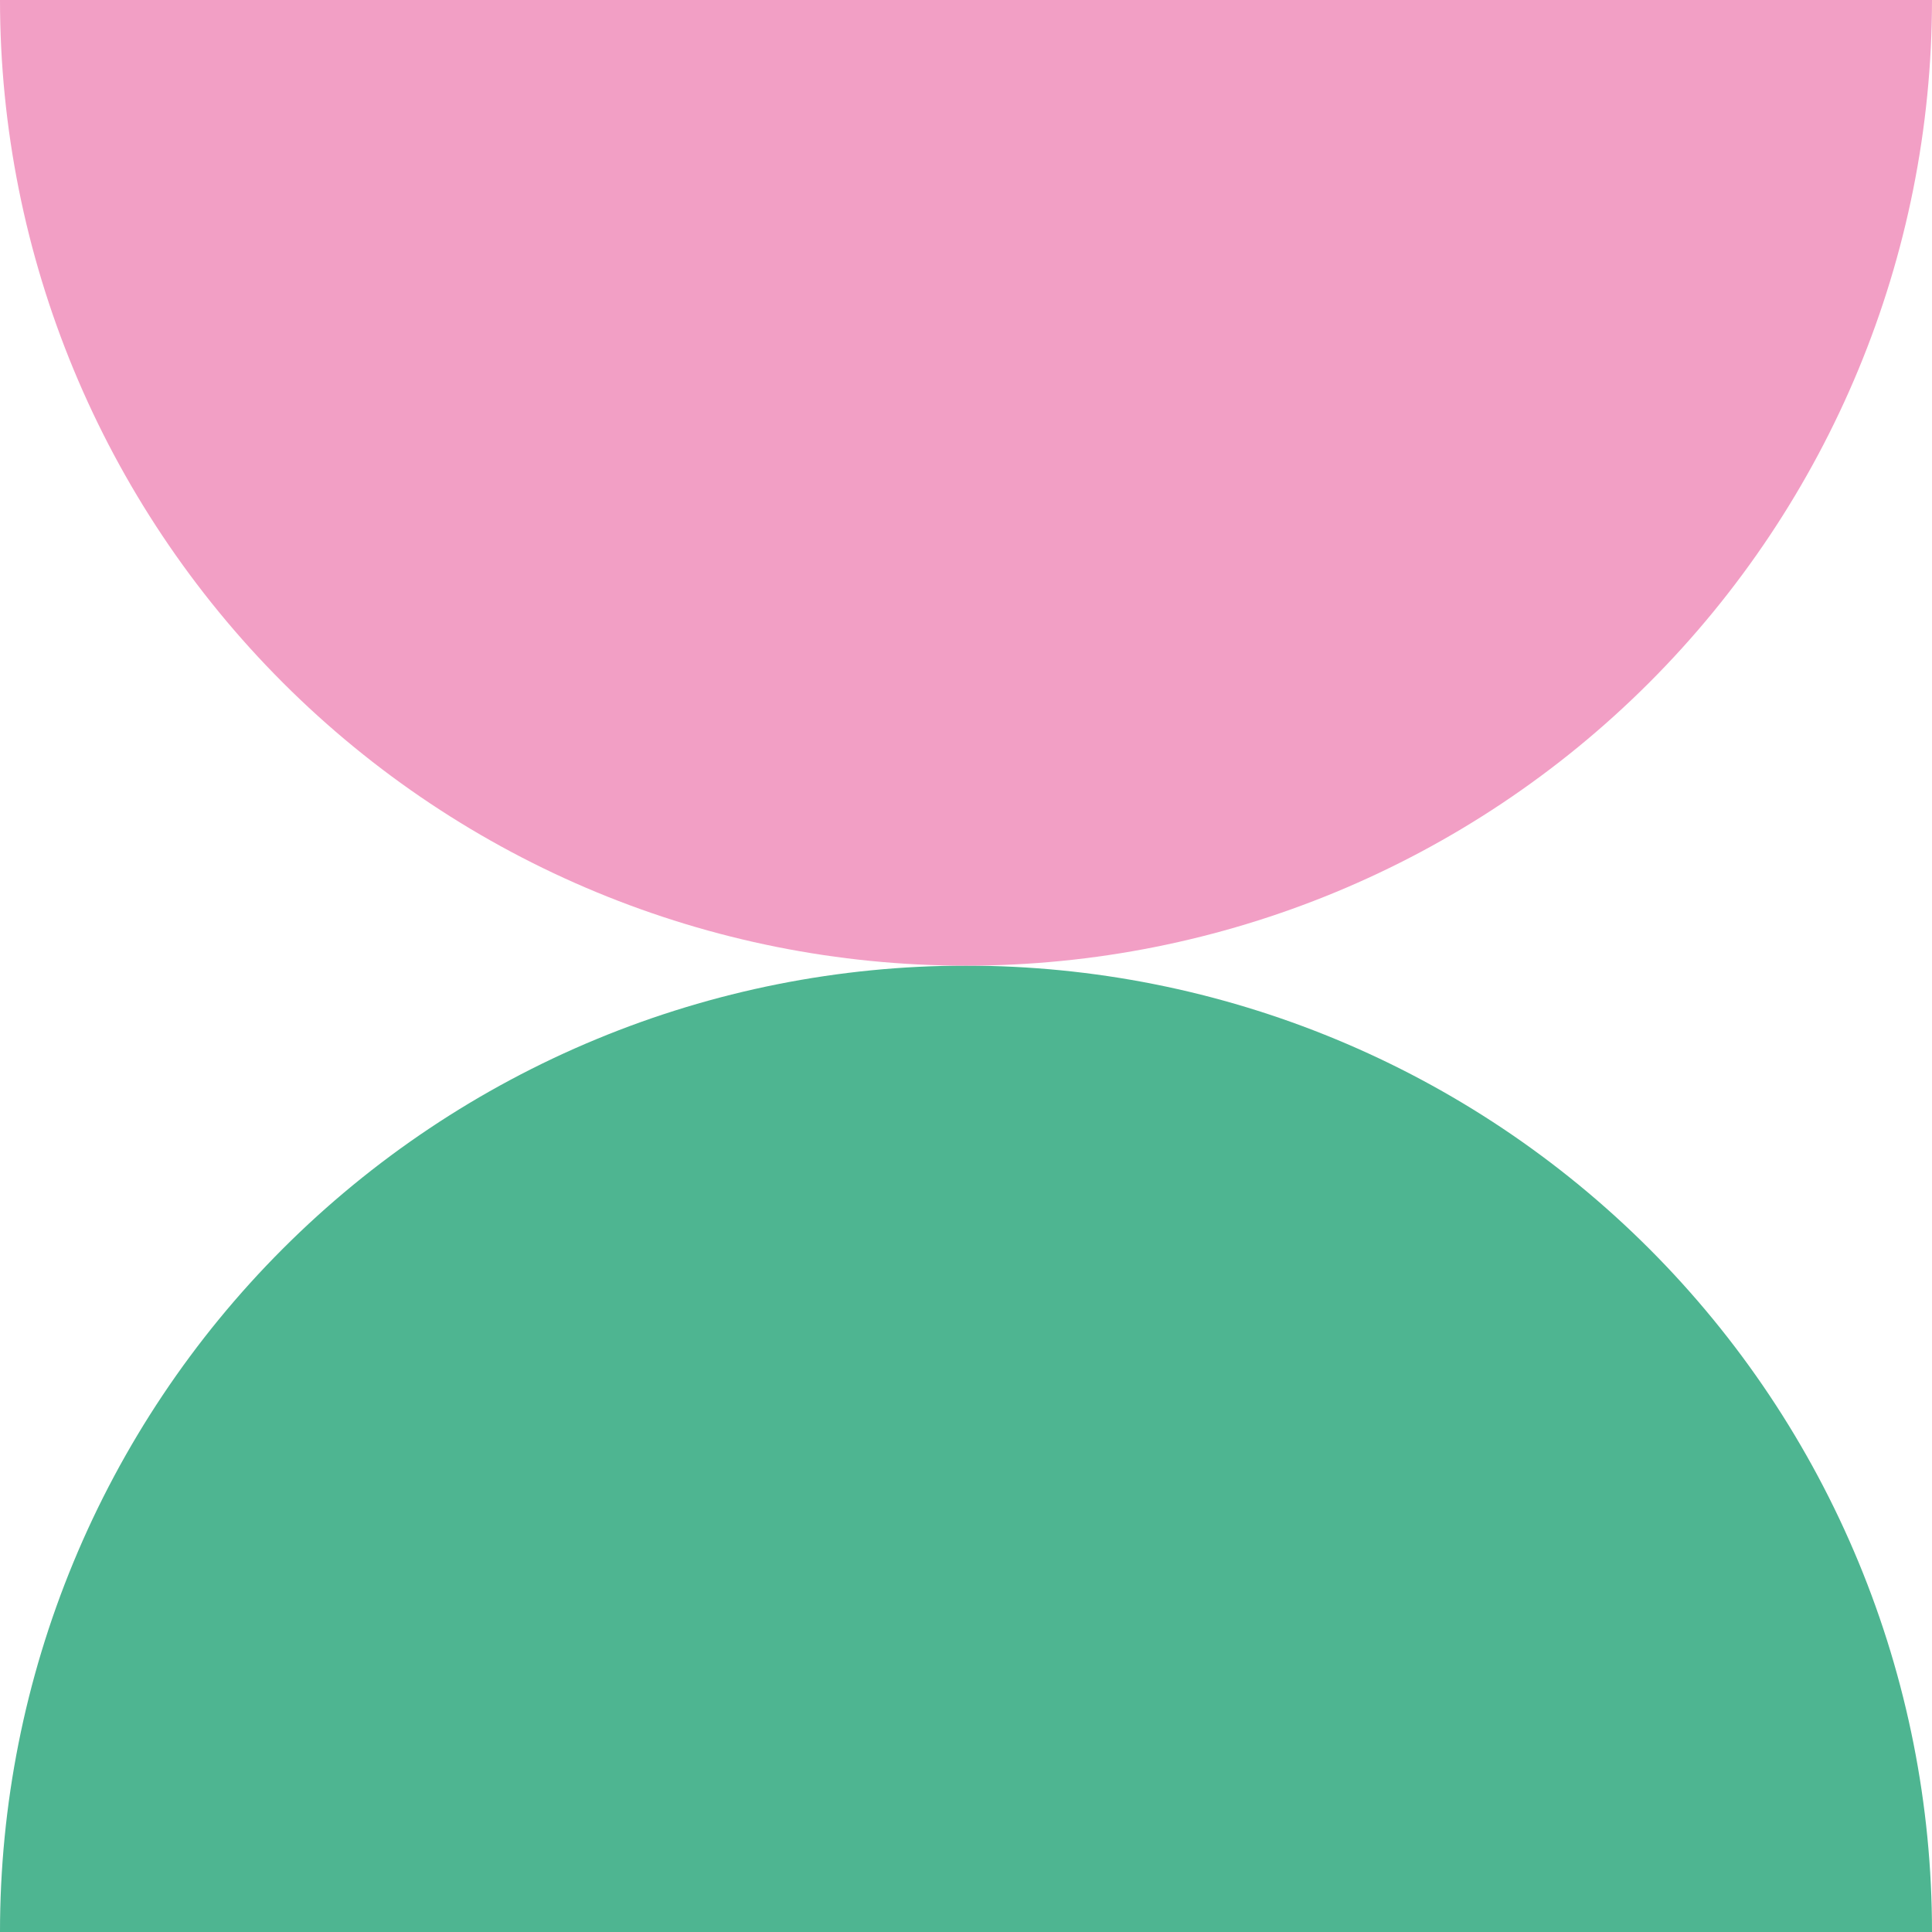
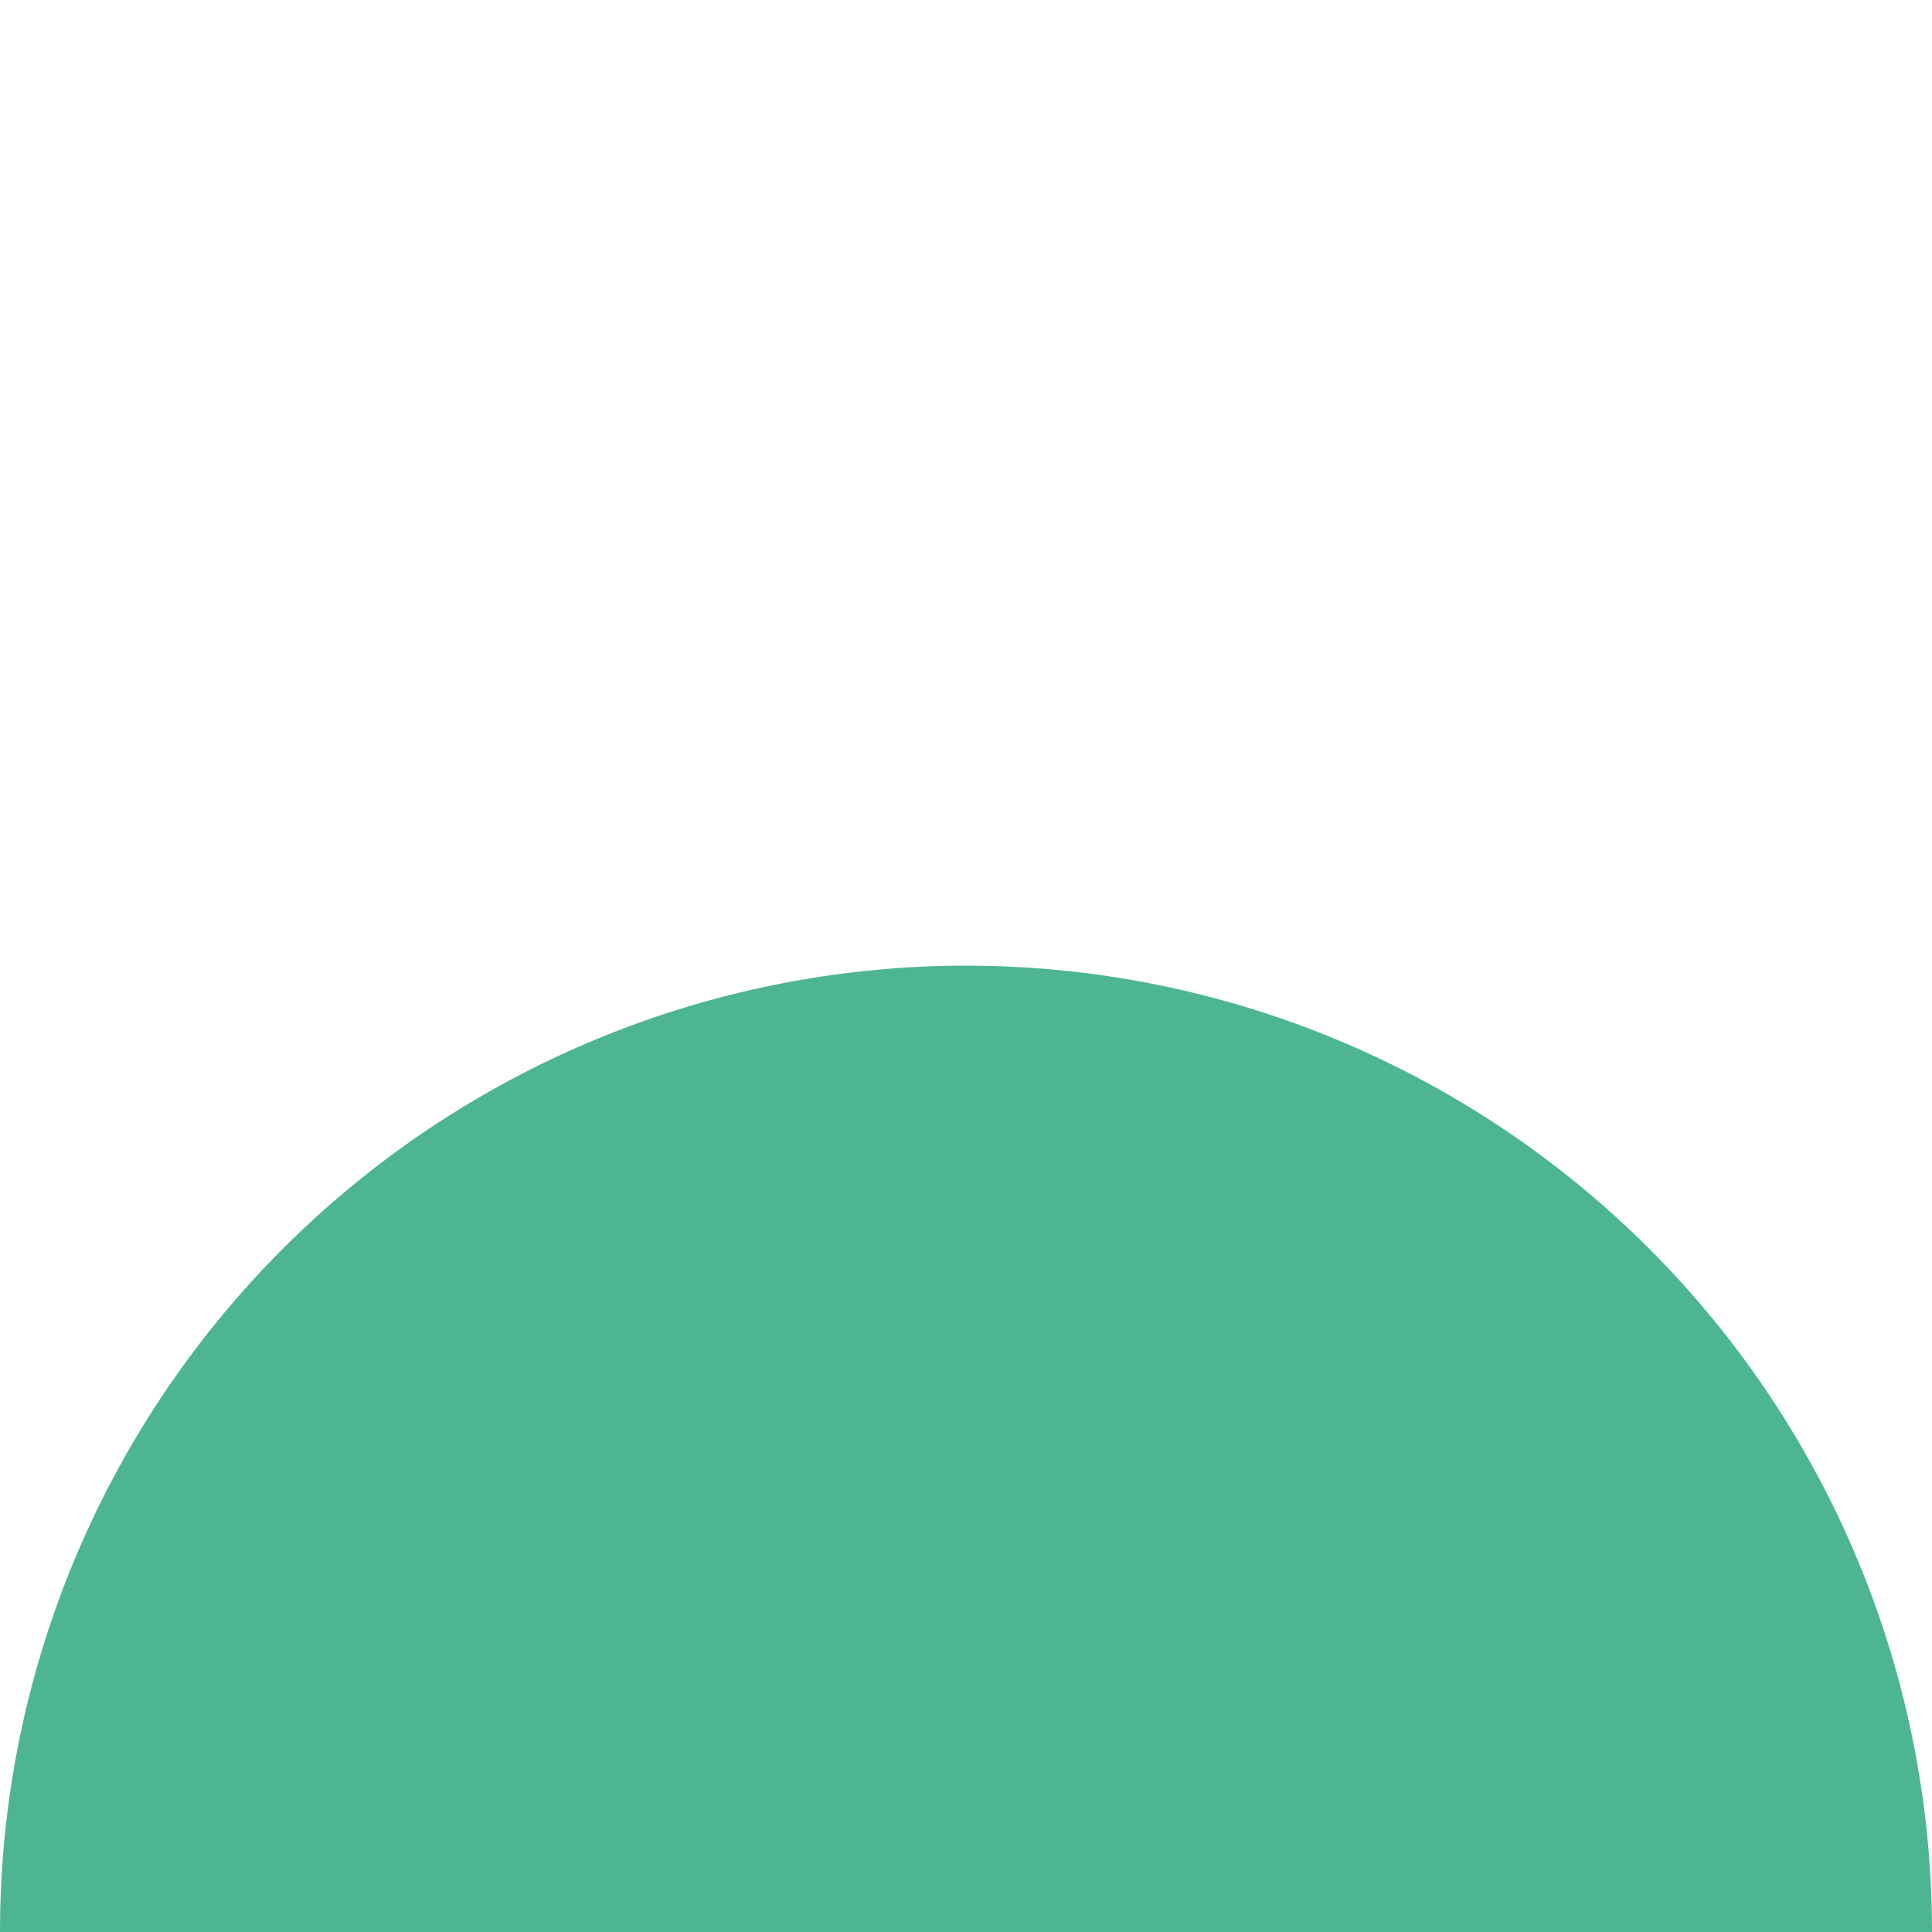
<svg xmlns="http://www.w3.org/2000/svg" version="1.1" width="200" height="200">
  <svg width="200" height="200" viewBox="0 0 200 200" fill="none">
    <g clip-path="url(#clip0_272_675)">
      <path d="M100 99.964C86.865 99.965 73.858 102.554 61.724 107.582C49.589 112.61 38.564 119.979 29.278 129.269C19.991 138.558 12.626 149.586 7.603 161.722C2.579 173.858 -0.004 186.865 5.08512e-06 200H200C200.005 186.865 197.423 173.858 192.399 161.721C187.376 149.584 180.011 138.556 170.725 129.266C161.438 119.977 150.413 112.607 138.278 107.58C126.142 102.552 113.136 99.964 100 99.964Z" fill="#4EB591" />
-       <path d="M100 99.964C126.517 99.966 151.949 89.436 170.702 70.69C189.455 51.943 199.994 26.516 200 0H0C0.008 26.515 10.548 51.941 29.301 70.687C48.053 89.433 73.484 99.964 100 99.964Z" fill="#F29FC5" />
    </g>
    <defs>
      <clipPath id="SvgjsClipPath1000">
        <rect width="200" height="200" fill="white" />
      </clipPath>
    </defs>
  </svg>
  <style>@media (prefers-color-scheme: light) { :root { filter: none; } }
</style>
</svg>